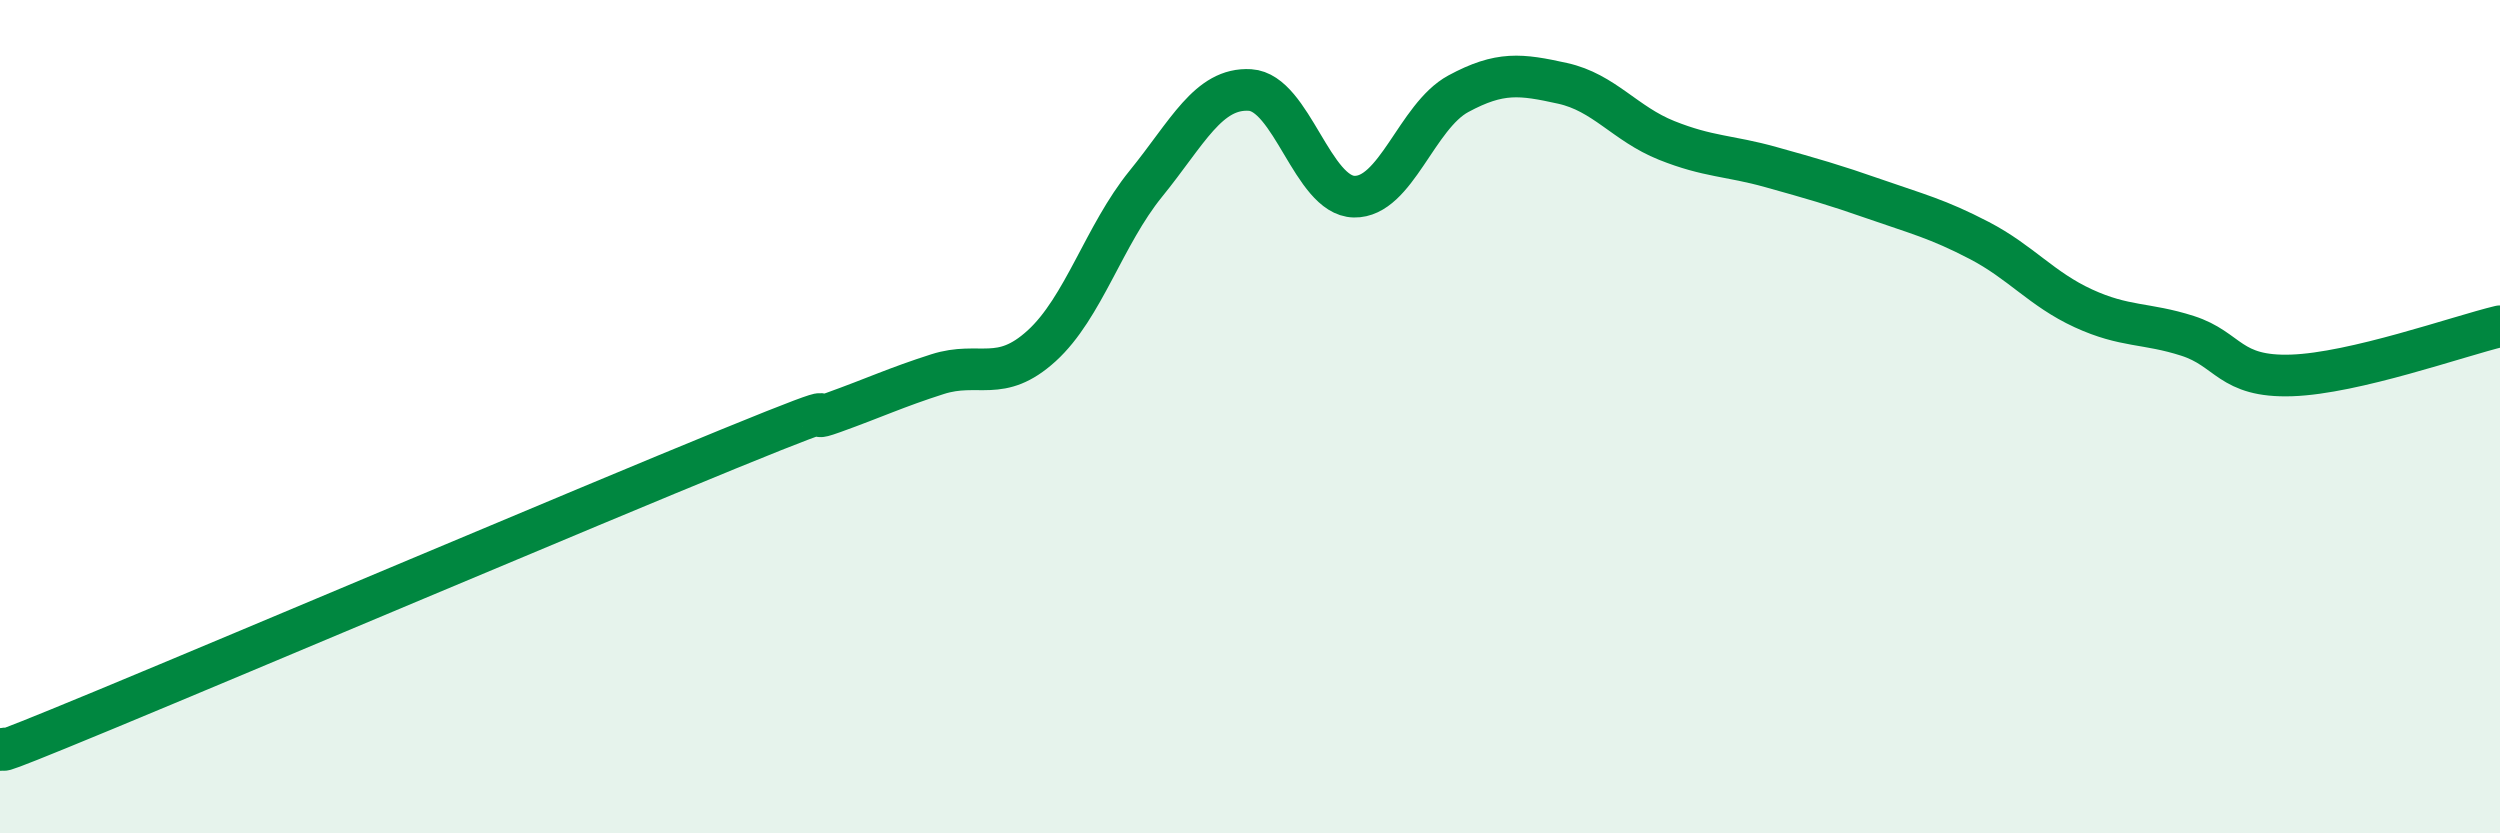
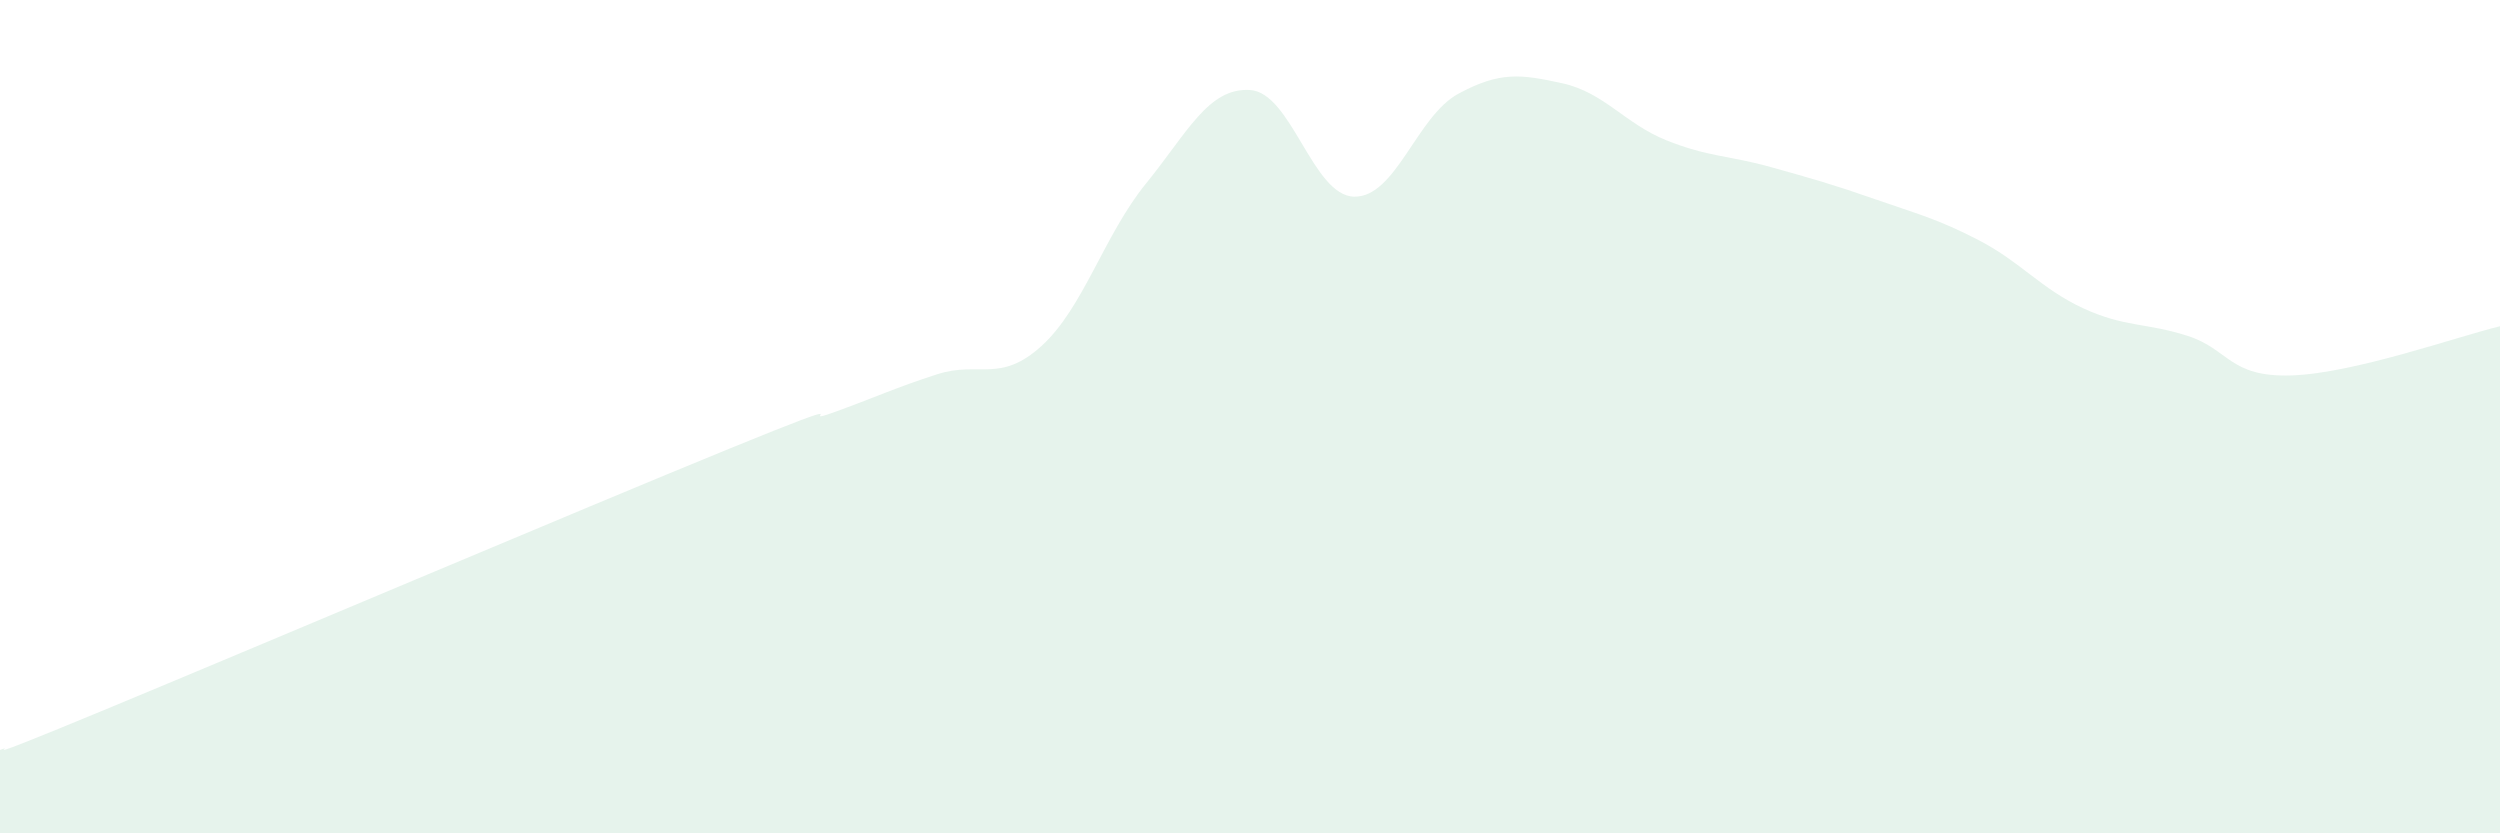
<svg xmlns="http://www.w3.org/2000/svg" width="60" height="20" viewBox="0 0 60 20">
  <path d="M 0,18 C 0.5,17.81 -1,18.49 2.5,17.04 C 6,15.59 14,12.2 17.5,10.77 C 21,9.34 19,10.26 20,9.9 C 21,9.54 21.5,9.3 22.5,8.98 C 23.5,8.66 24,9.21 25,8.3 C 26,7.39 26.5,5.64 27.5,4.41 C 28.5,3.18 29,2.1 30,2.16 C 31,2.22 31.5,4.7 32.5,4.72 C 33.5,4.74 34,2.79 35,2.25 C 36,1.71 36.5,1.78 37.5,2 C 38.5,2.22 39,2.97 40,3.37 C 41,3.77 41.5,3.73 42.5,4.01 C 43.5,4.29 44,4.43 45,4.78 C 46,5.13 46.5,5.25 47.5,5.77 C 48.5,6.29 49,6.94 50,7.4 C 51,7.86 51.5,7.74 52.5,8.06 C 53.5,8.38 53.5,9.06 55,9.01 C 56.5,8.96 59,8.07 60,7.83L60 20L0 20Z" fill="#008740" opacity="0.1" stroke-linecap="round" stroke-linejoin="round" />
-   <path d="M 0,18 C 0.5,17.81 -1,18.49 2.5,17.04 C 6,15.59 14,12.2 17.5,10.77 C 21,9.34 19,10.26 20,9.9 C 21,9.54 21.5,9.3 22.5,8.98 C 23.5,8.66 24,9.21 25,8.3 C 26,7.39 26.5,5.64 27.5,4.41 C 28.5,3.18 29,2.1 30,2.16 C 31,2.22 31.5,4.7 32.5,4.72 C 33.5,4.74 34,2.79 35,2.25 C 36,1.71 36.5,1.78 37.5,2 C 38.5,2.22 39,2.97 40,3.37 C 41,3.77 41.5,3.73 42.5,4.01 C 43.5,4.29 44,4.43 45,4.78 C 46,5.13 46.5,5.25 47.5,5.77 C 48.5,6.29 49,6.94 50,7.4 C 51,7.86 51.5,7.74 52.5,8.06 C 53.5,8.38 53.5,9.06 55,9.01 C 56.5,8.96 59,8.07 60,7.83" stroke="#008740" stroke-width="1" fill="none" stroke-linecap="round" stroke-linejoin="round" />
</svg>